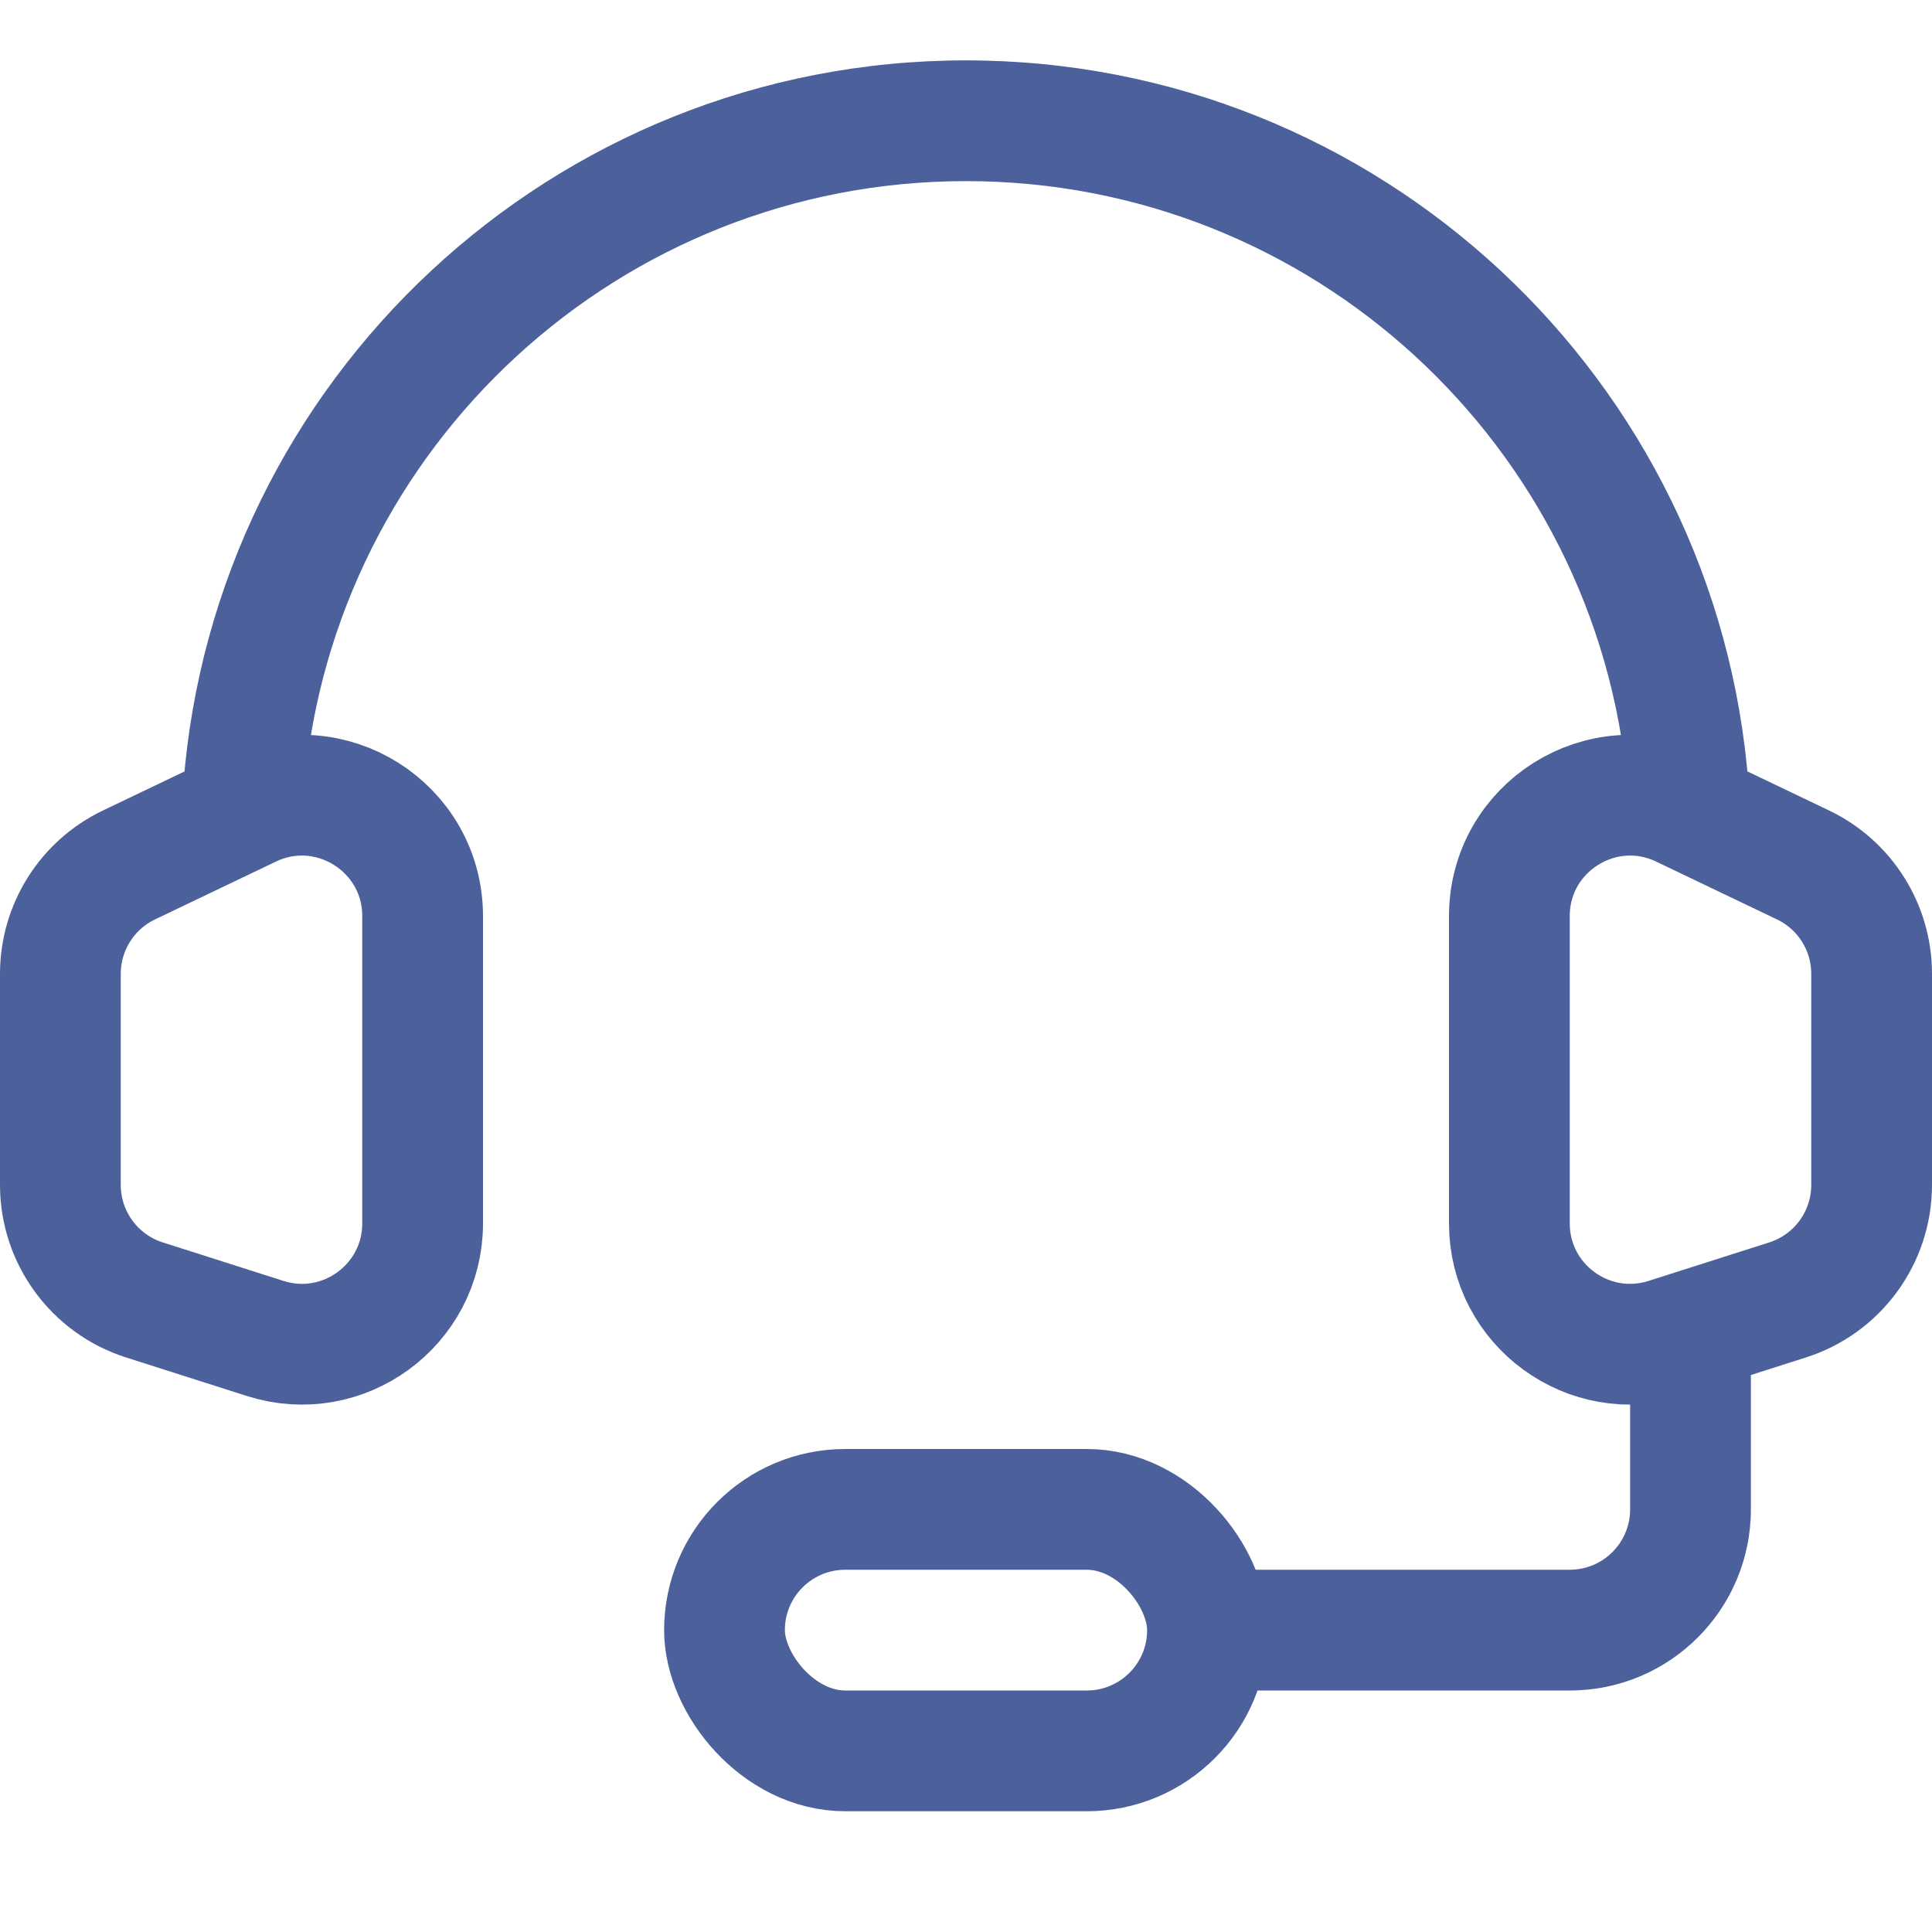
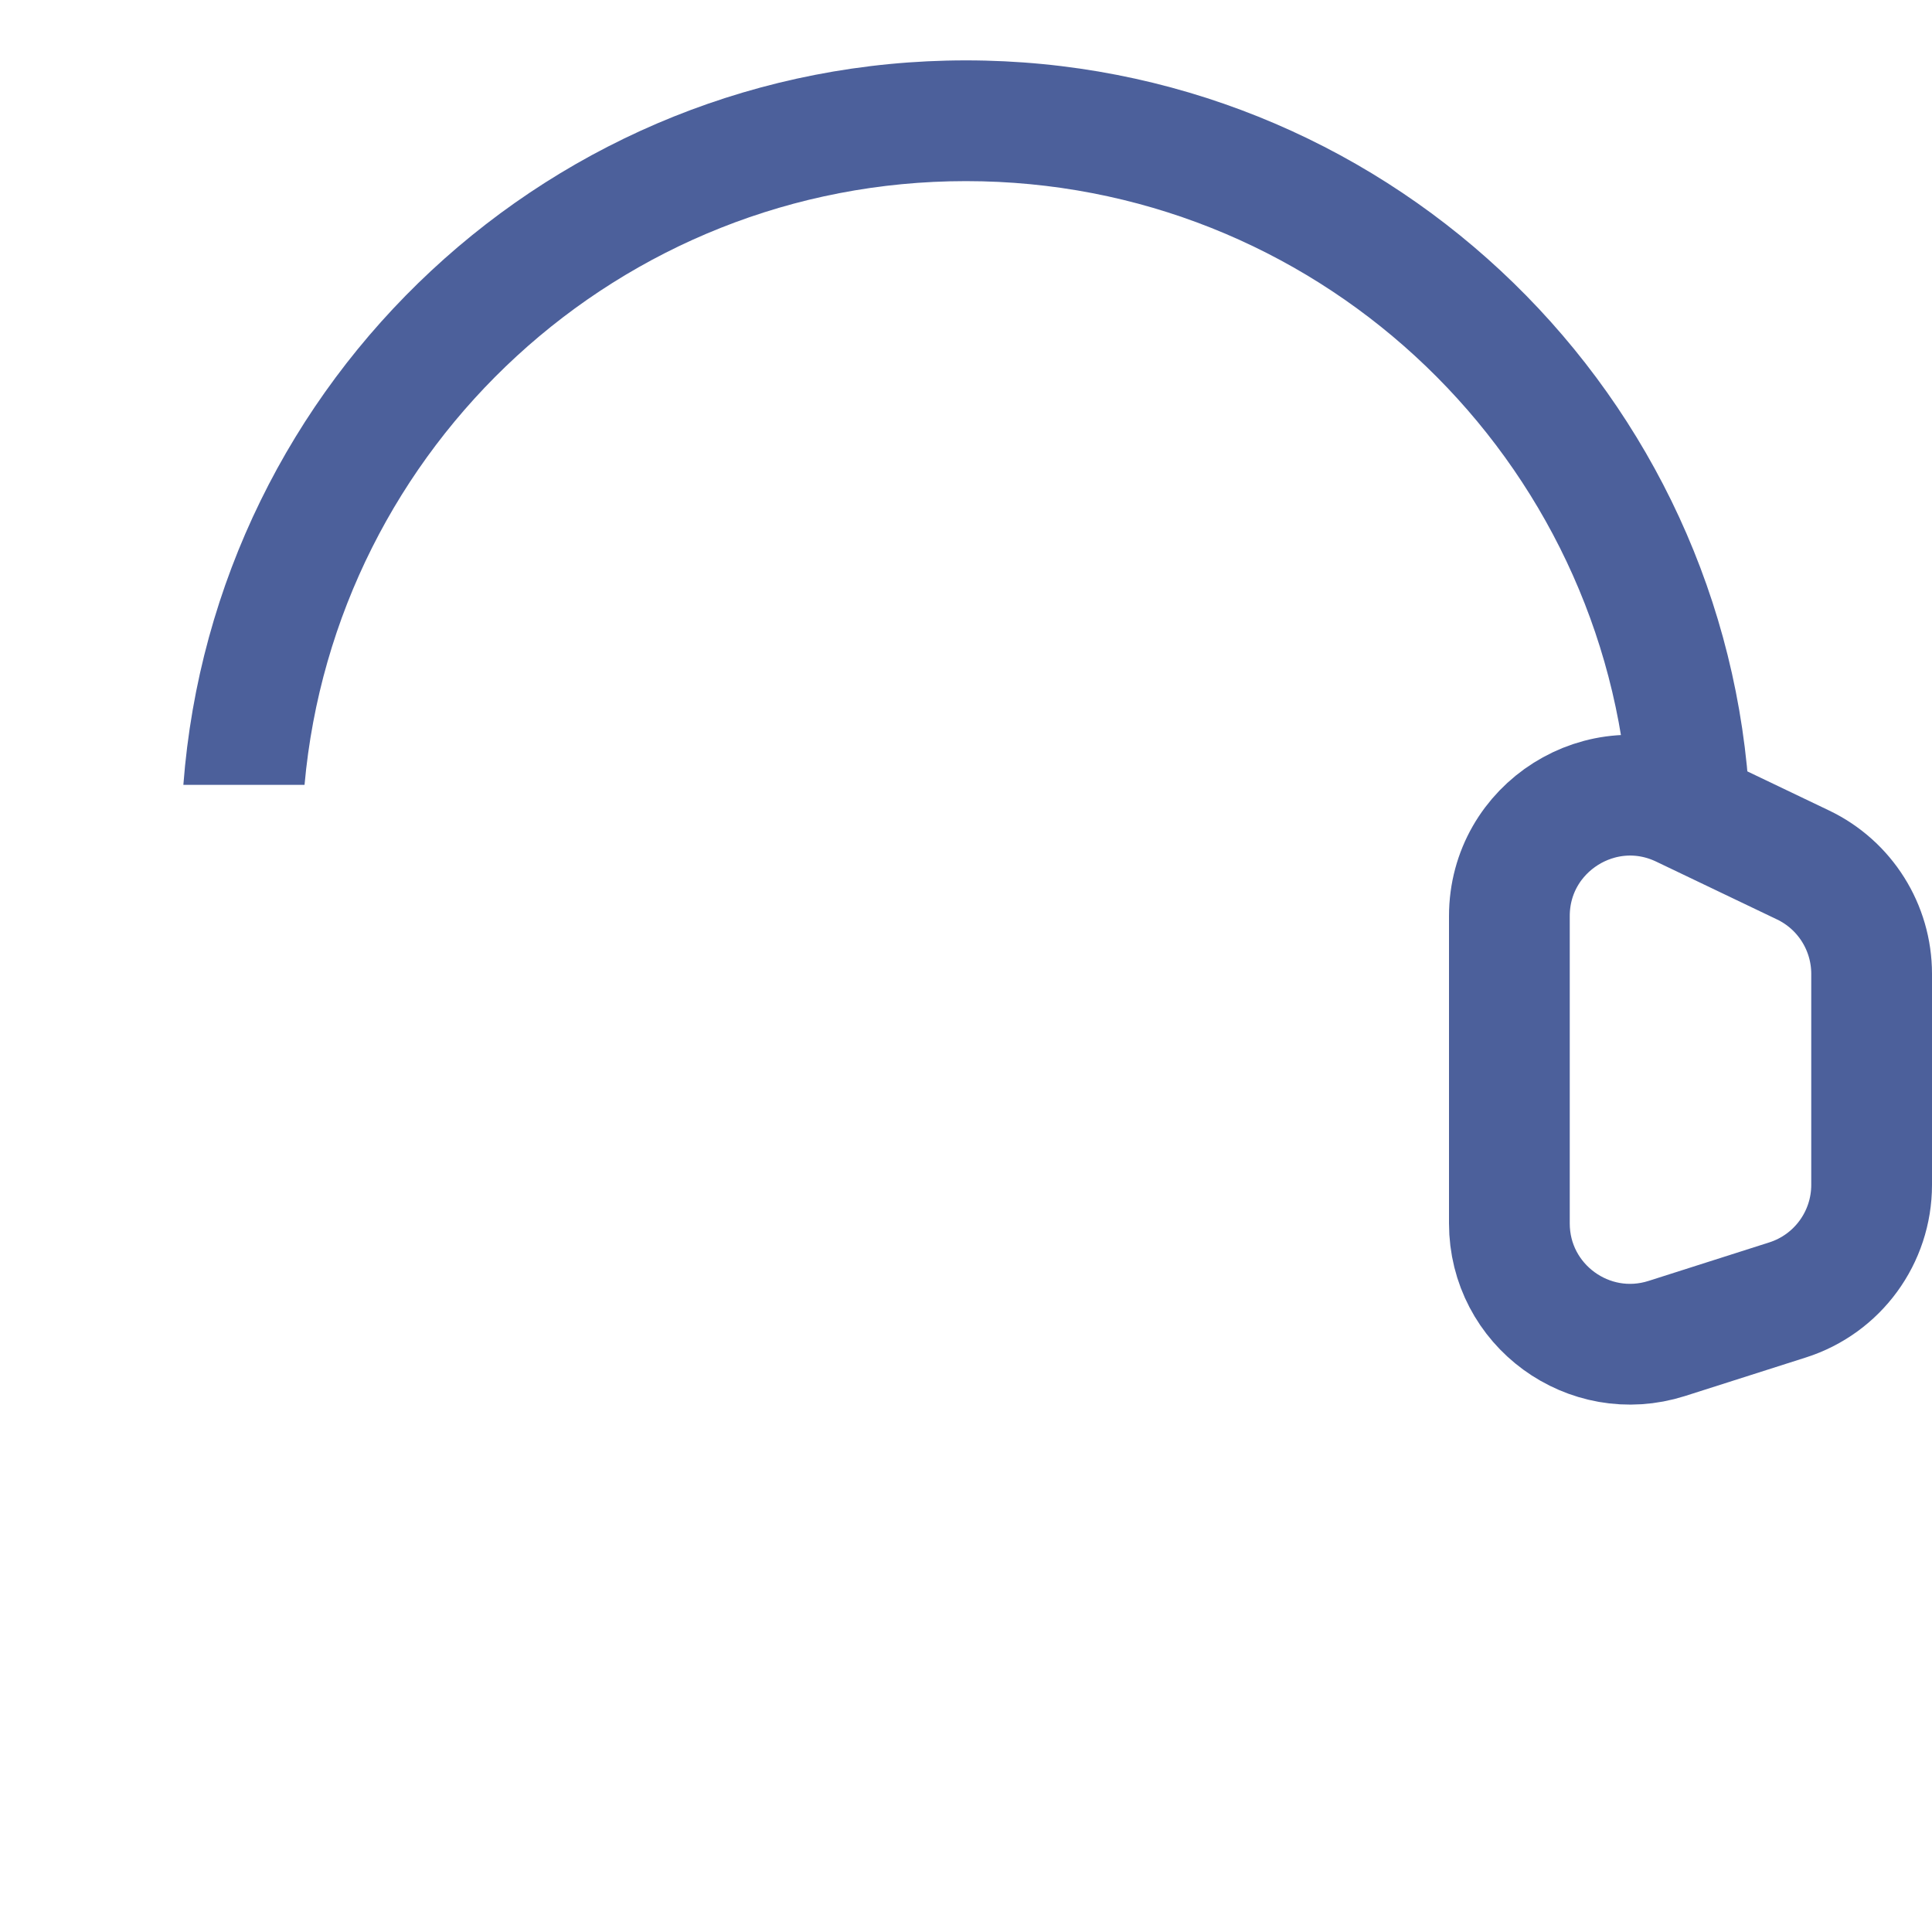
<svg xmlns="http://www.w3.org/2000/svg" width="32" height="32" viewBox="0 0 32 32" fill="none">
-   <path fill-rule="evenodd" clip-rule="evenodd" d="M20 28H26C27.657 28 29 26.657 29 25V22H27V25C27 25.552 26.552 26 26 26H20V28Z" fill="#4C609B" />
  <path fill-rule="evenodd" clip-rule="evenodd" d="M5.044 13C5.549 7.394 10.261 3 15.999 3C21.737 3 26.449 7.394 26.954 13H28.961C28.451 6.288 22.842 1 15.999 1C9.156 1 3.548 6.288 3.037 13H5.044Z" fill="#4C609B" />
-   <path d="M1 16.13C1 15.36 1.442 14.658 2.137 14.326L4.137 13.369C5.465 12.734 7 13.702 7 15.174V20.263C7 21.617 5.683 22.58 4.392 22.169L2.392 21.531C1.563 21.267 1 20.496 1 19.625V16.13Z" stroke="#4C609B" stroke-width="2" />
  <path d="M31 16.13C31 15.36 30.558 14.658 29.863 14.326L27.863 13.369C26.535 12.734 25 13.702 25 15.174V20.263C25 21.617 26.317 22.58 27.608 22.169L29.608 21.531C30.437 21.267 31 20.496 31 19.625V16.13Z" stroke="#4C609B" stroke-width="2" />
-   <rect x="12" y="25" width="8" height="4" rx="2" stroke="#4C609B" stroke-width="2" />
</svg>